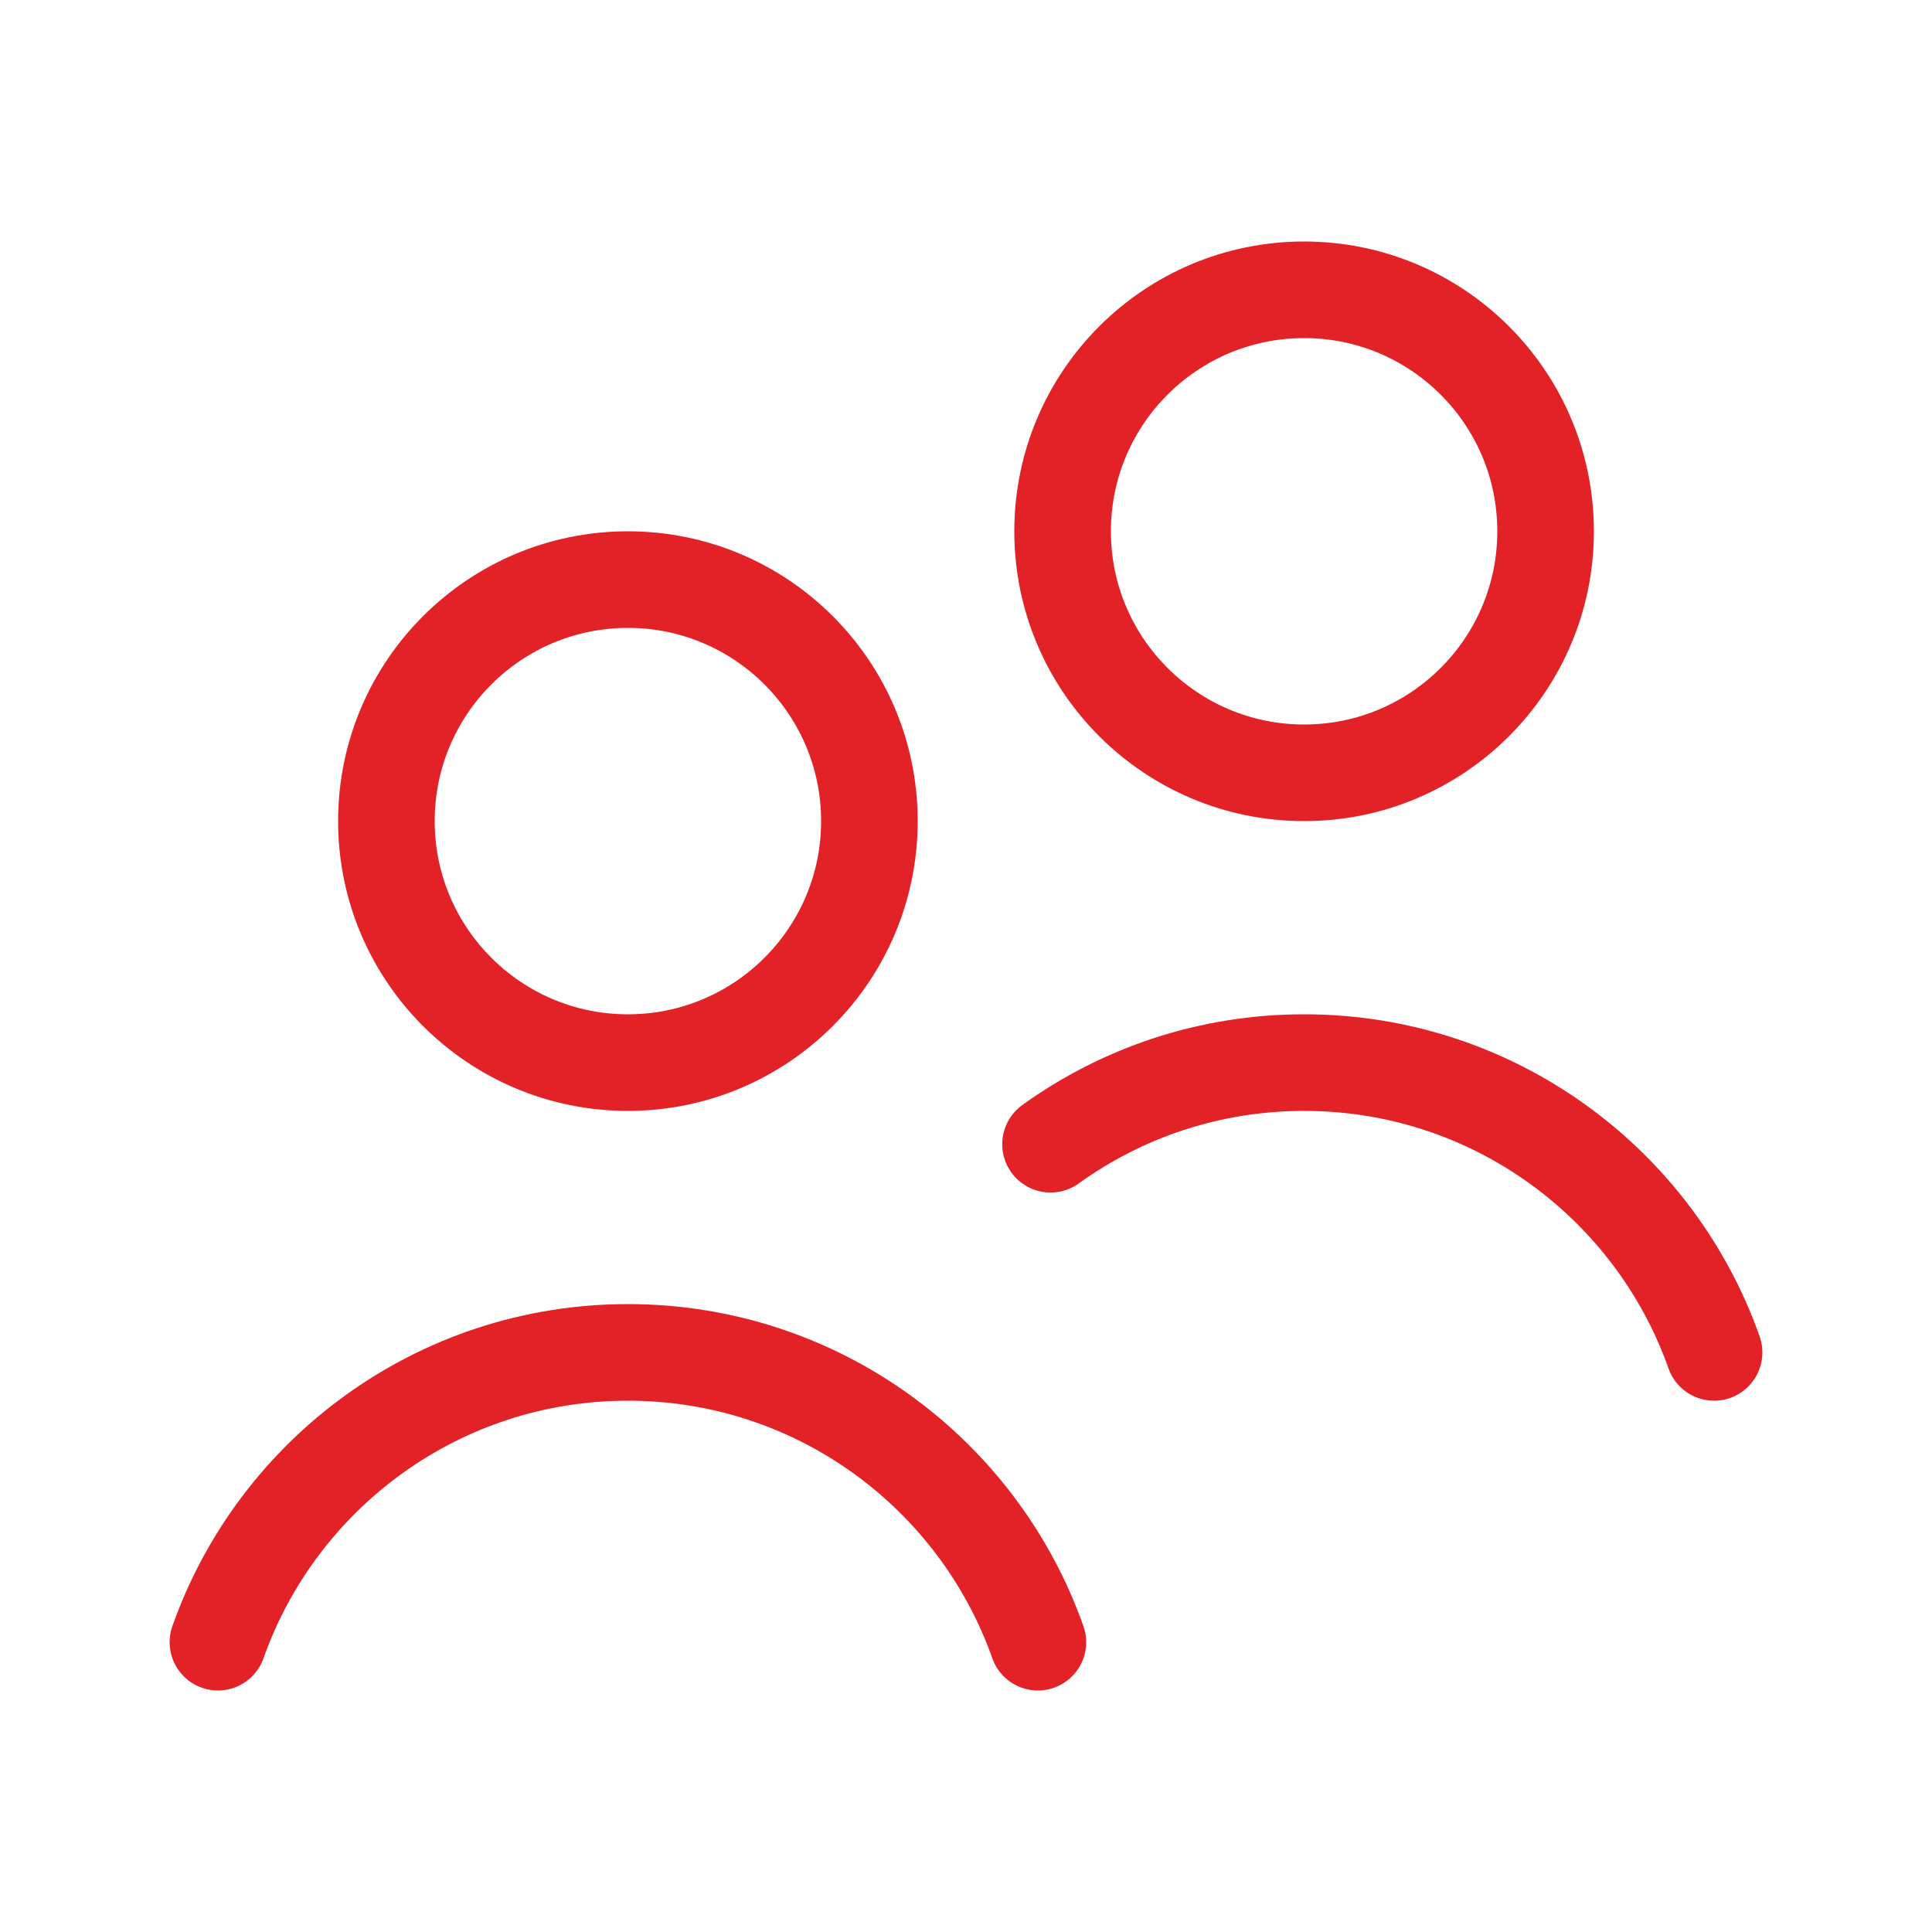
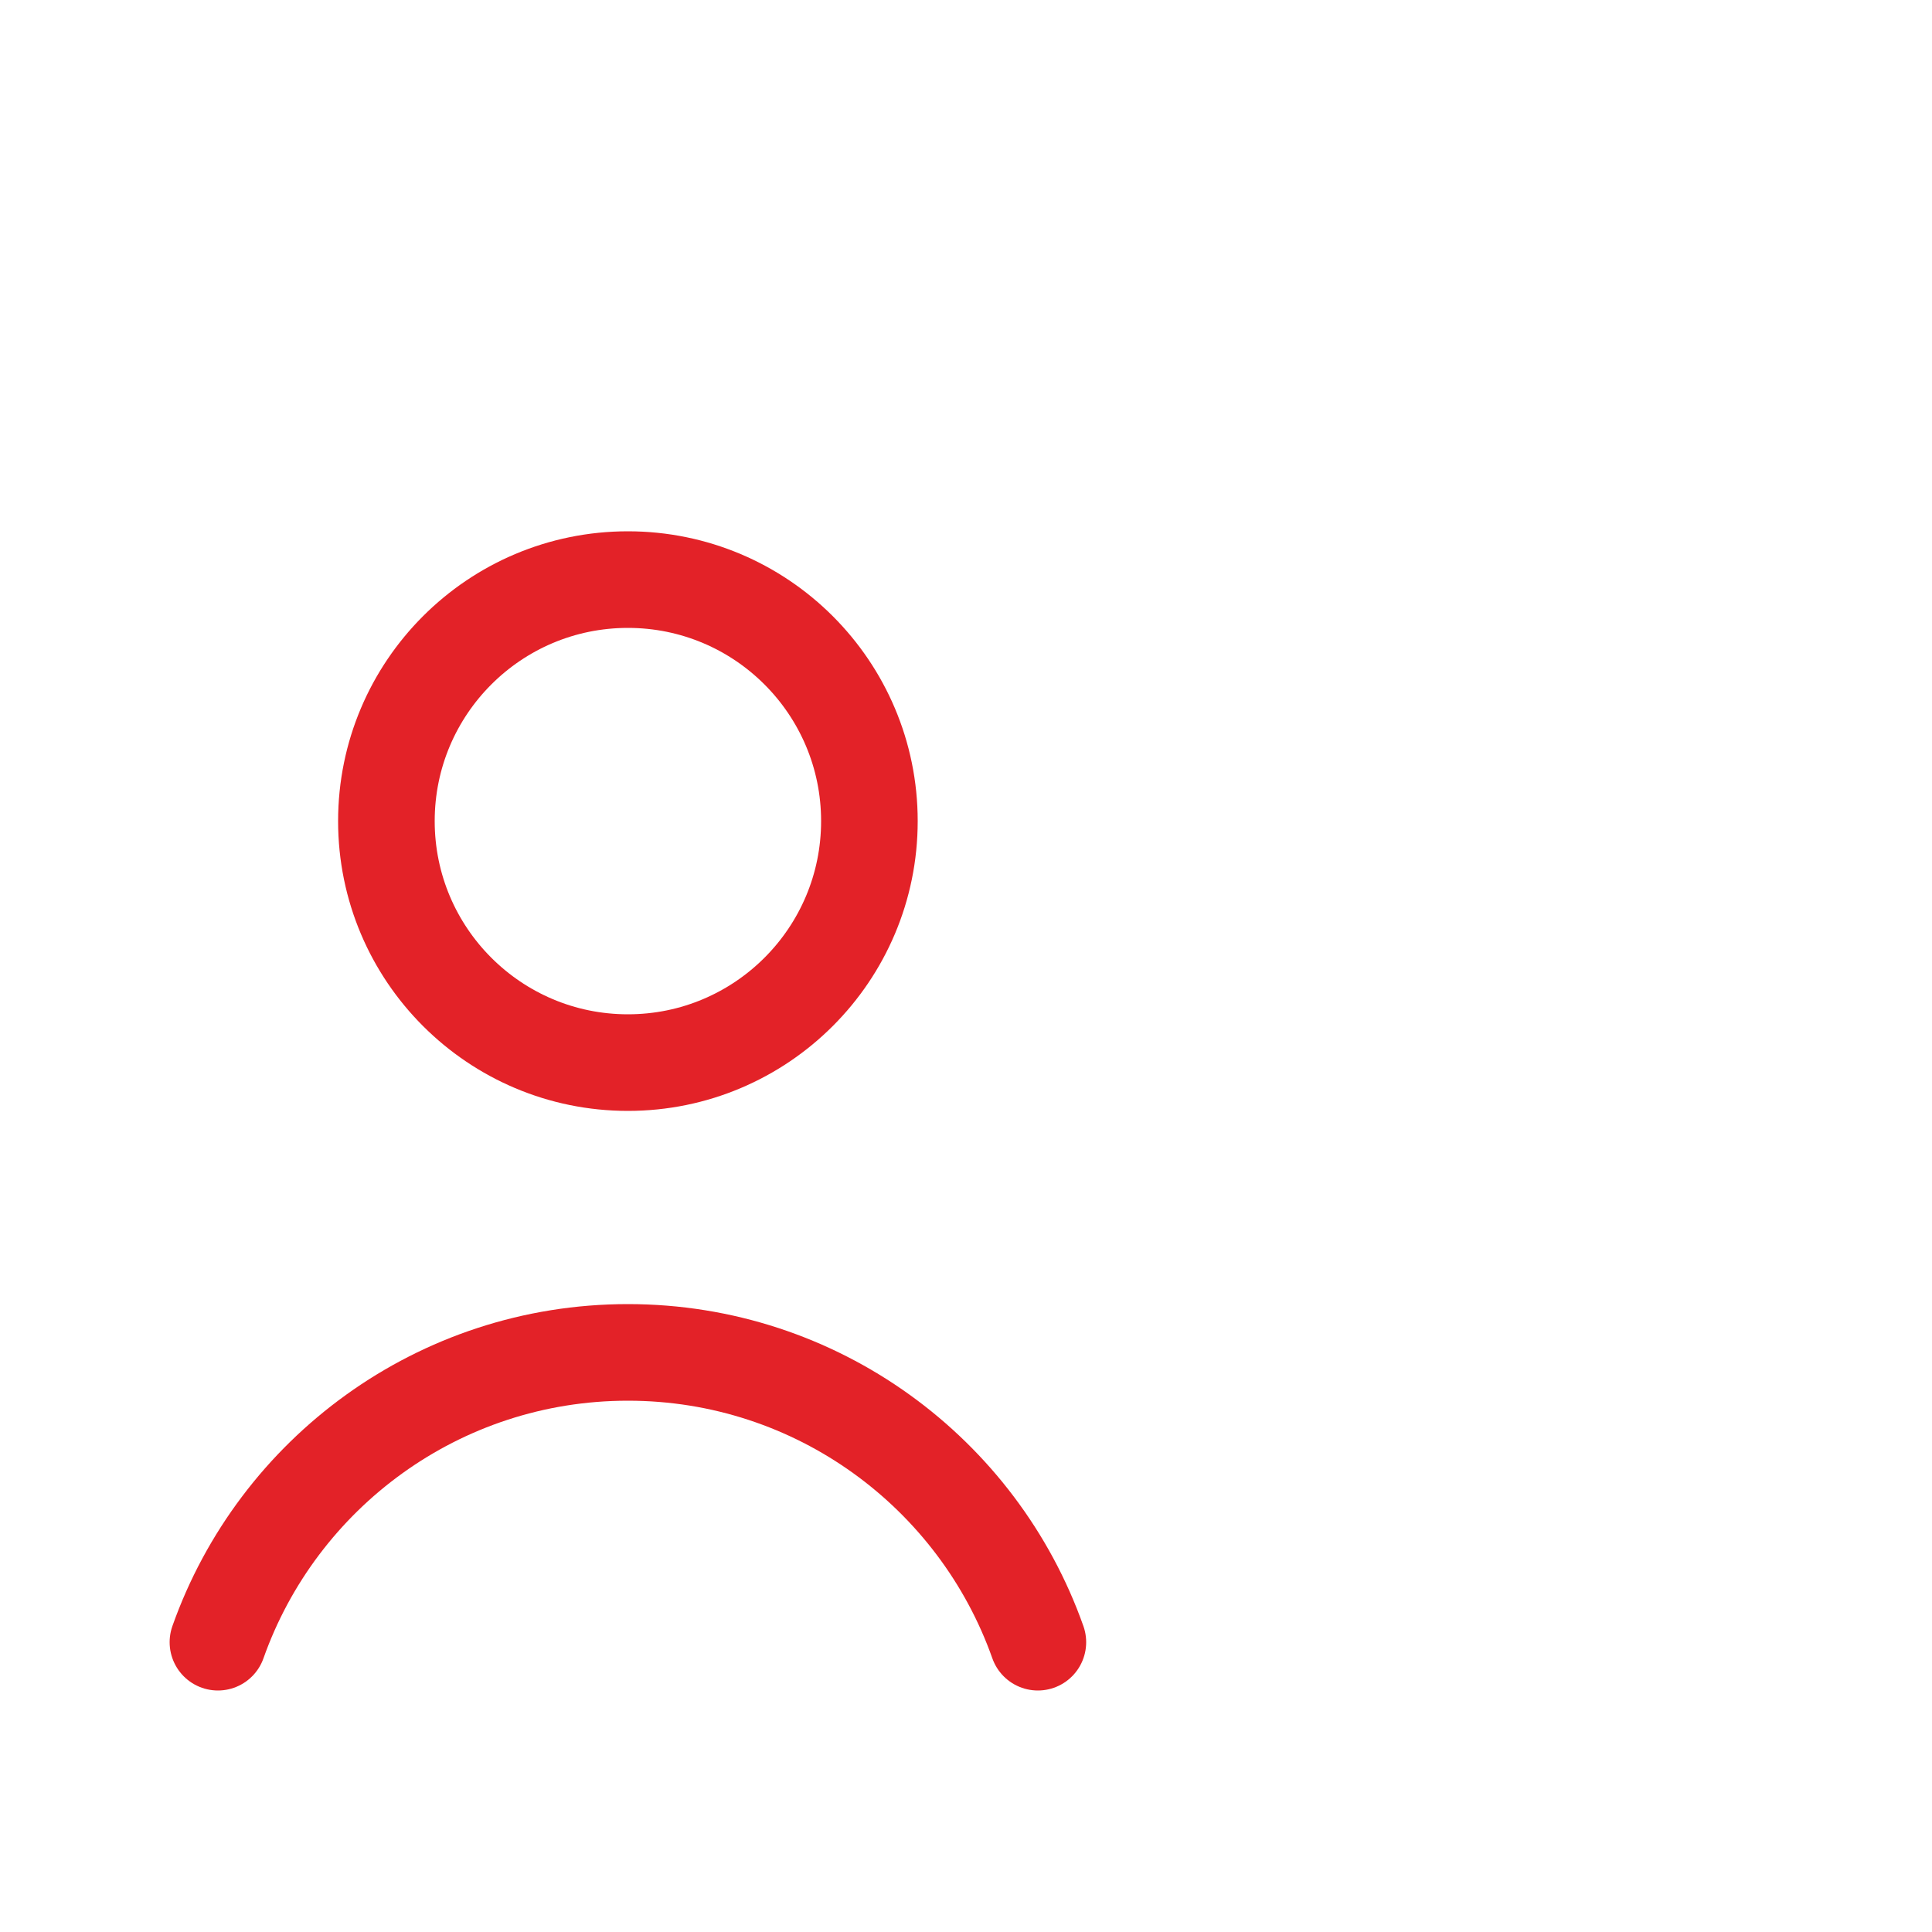
<svg xmlns="http://www.w3.org/2000/svg" width="40" height="40" viewBox="0 0 40 40" fill="none">
  <path d="M13 22C15.761 22 18 19.761 18 17C18 14.239 15.761 12 13 12C10.239 12 8 14.239 8 17C8 19.761 10.239 22 13 22Z" stroke="#E32228" stroke-width="2" stroke-linecap="round" stroke-linejoin="round" />
-   <path d="M27 16C29.761 16 32 13.761 32 11C32 8.239 29.761 6 27 6C24.239 6 22 8.239 22 11C22 13.761 24.239 16 27 16Z" stroke="#E32228" stroke-width="2" stroke-linecap="round" stroke-linejoin="round" />
-   <path d="M21.75 23.69C23.228 22.626 25.04 22 27 22C30.918 22 34.252 24.504 35.488 28" stroke="#E32228" stroke-width="2" stroke-linecap="round" stroke-linejoin="round" />
  <path d="M4.512 34C5.748 30.504 9.082 28 13 28C16.918 28 20.252 30.504 21.488 34" stroke="#E32228" stroke-width="2" stroke-linecap="round" stroke-linejoin="round" />
</svg>